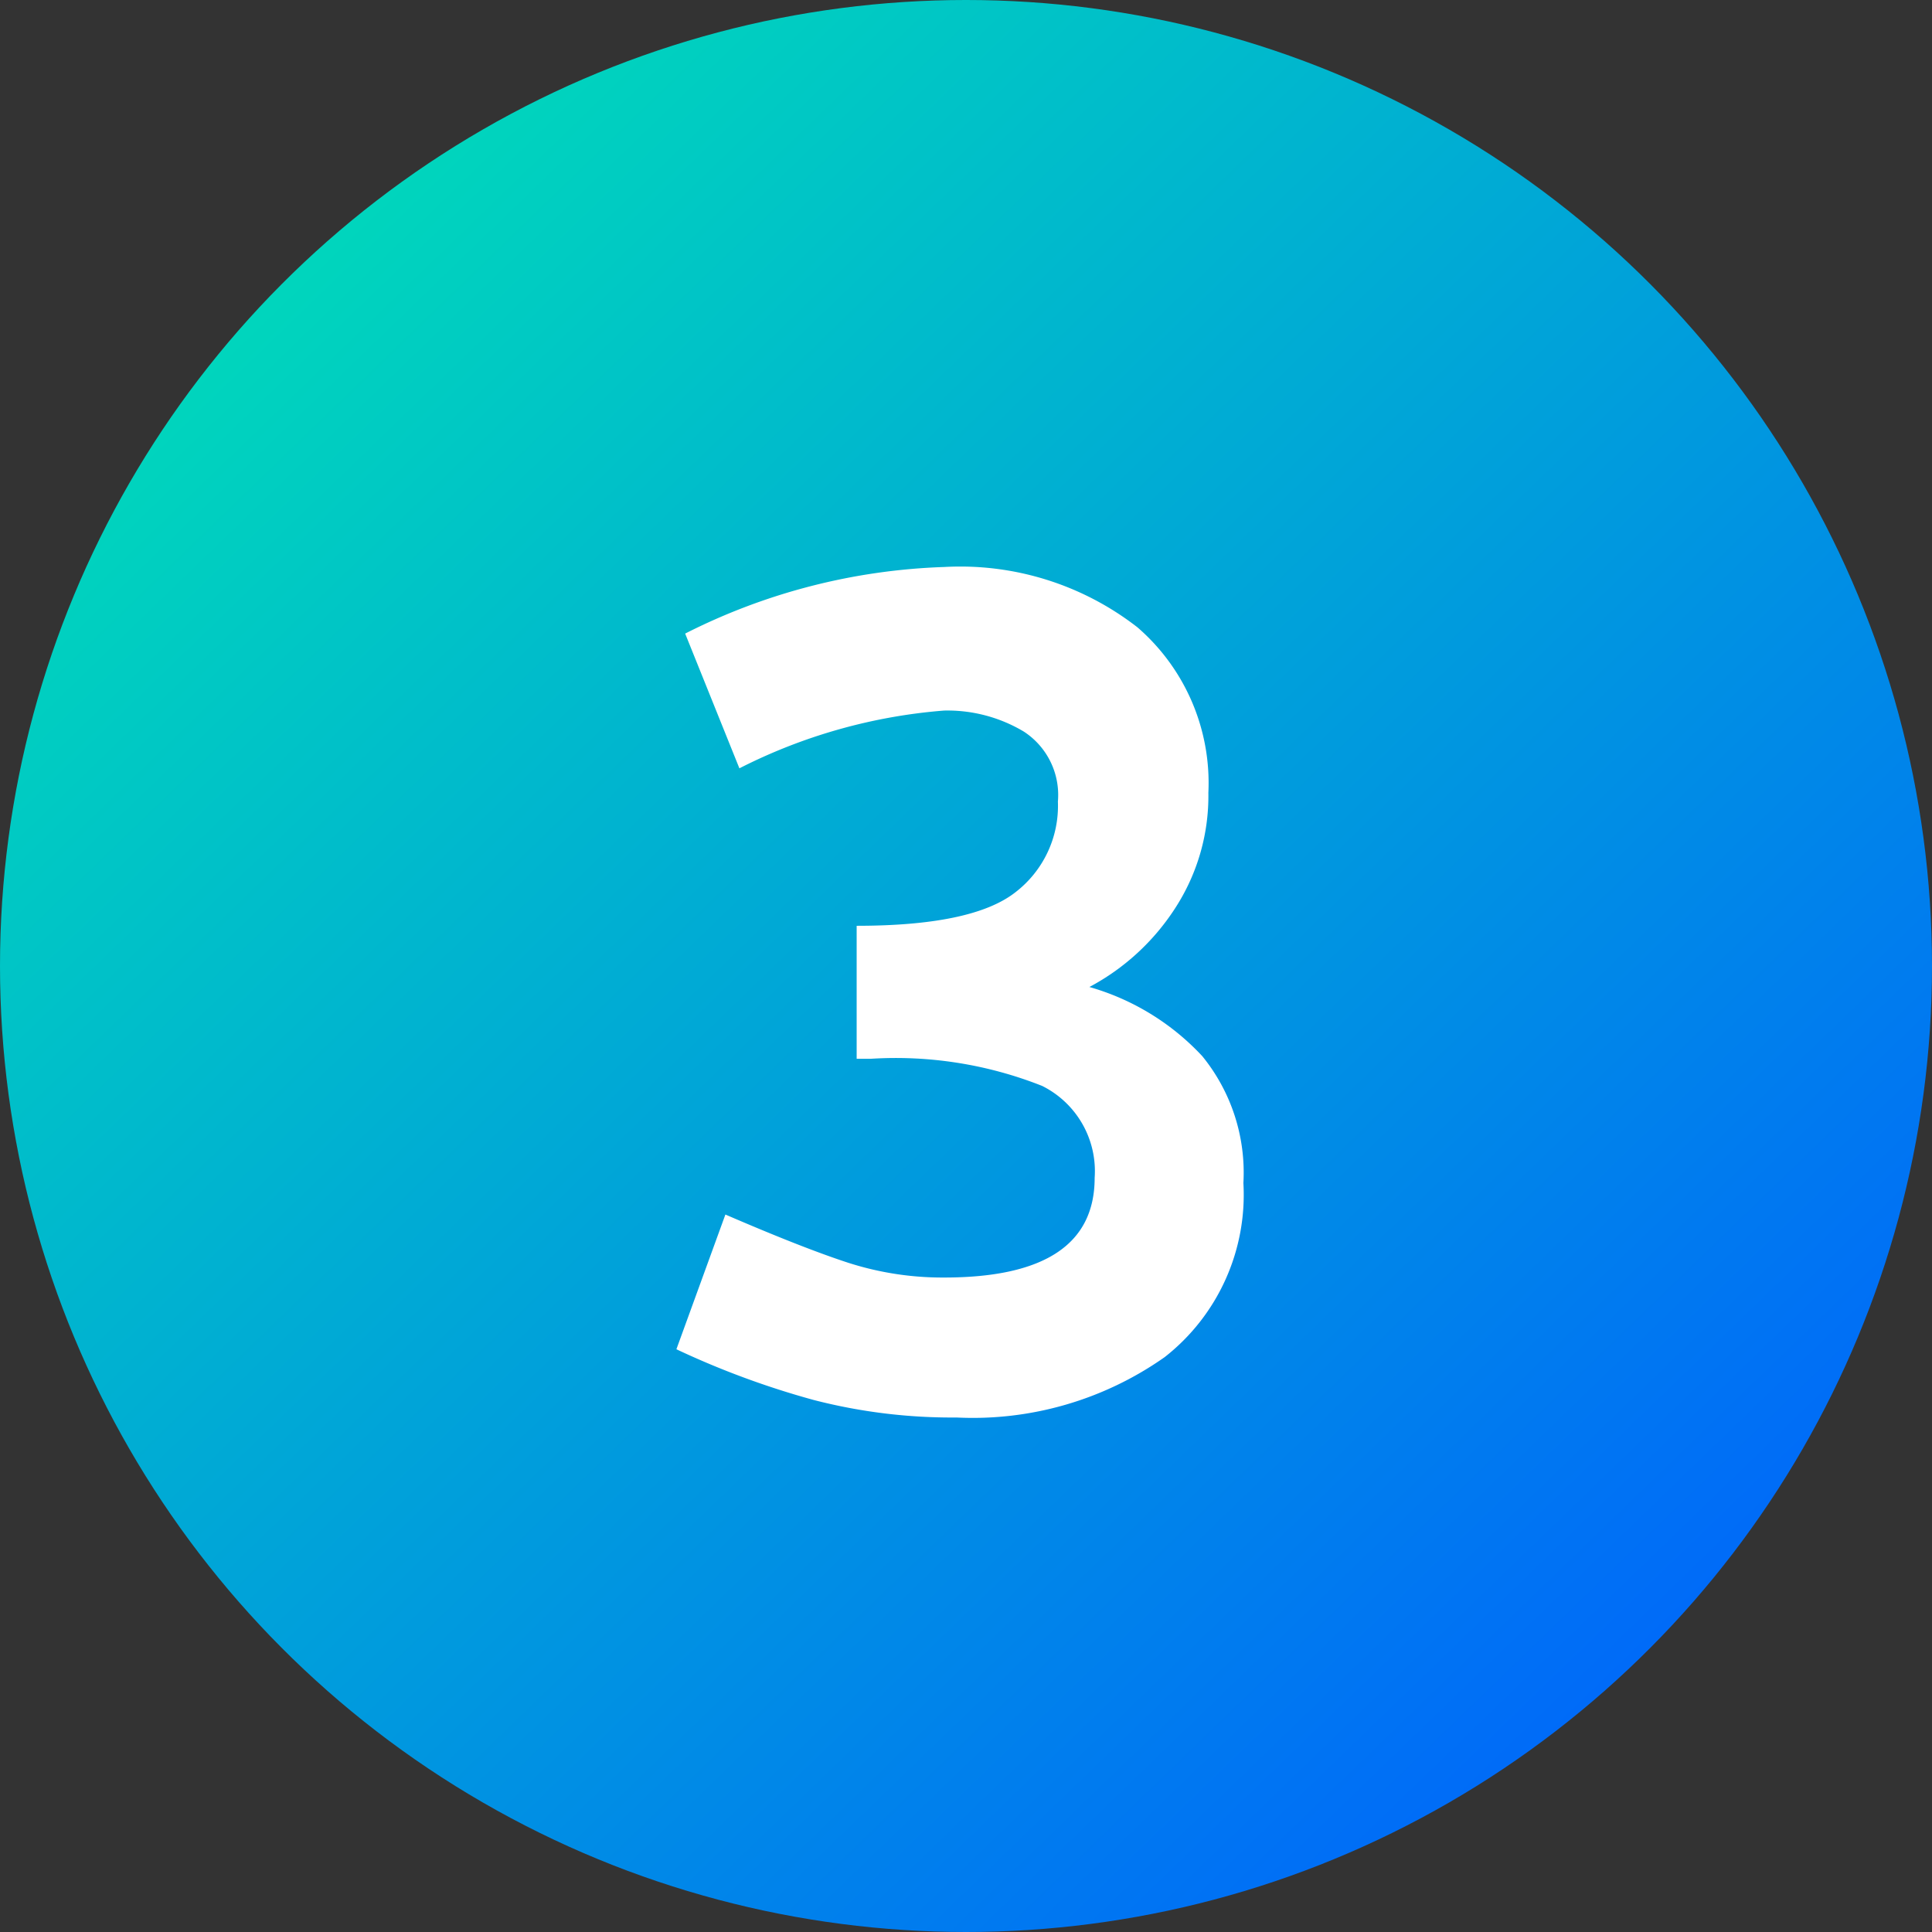
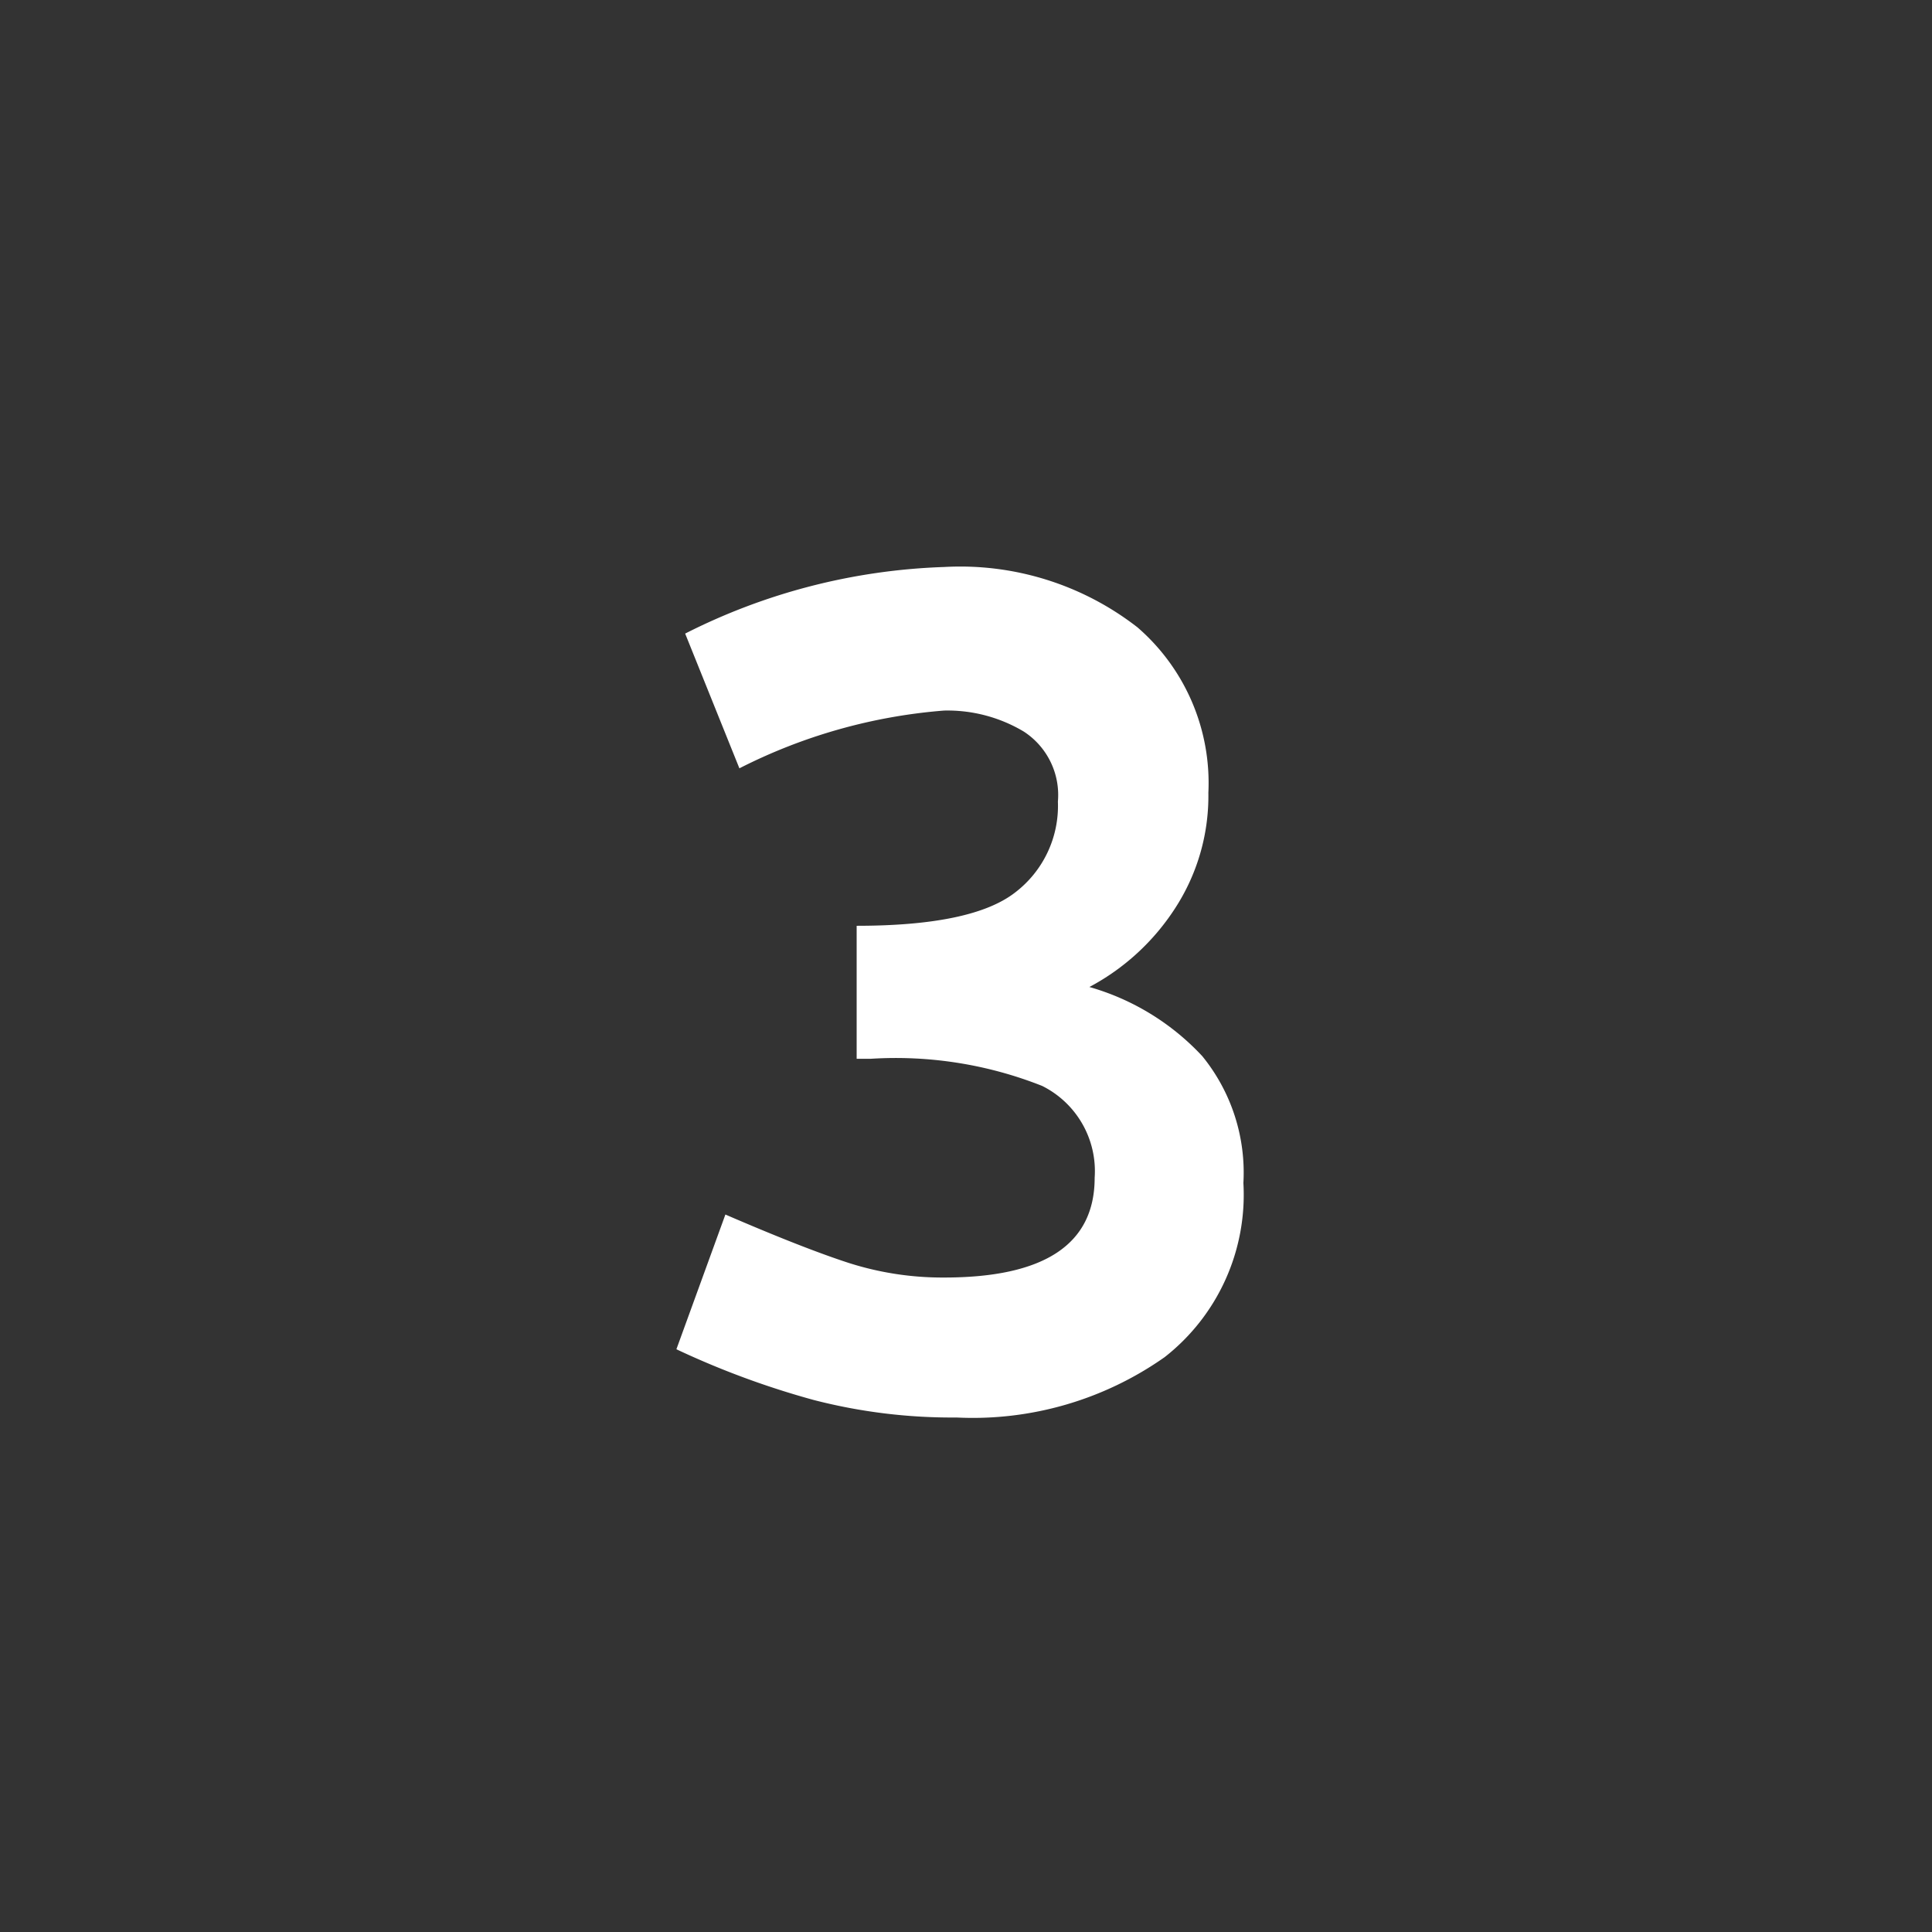
<svg xmlns="http://www.w3.org/2000/svg" width="69" height="69" viewBox="0 0 69 69">
  <rect x="0" y="0" width="69" height="69" fill="#333333" stroke="none" />
  <defs>
    <linearGradient id="linear-gradient" x1="0.1" y1="0.137" x2="0.877" y2="0.941" gradientUnits="objectBoundingBox">
      <stop offset="0" stop-color="#00daba" />
      <stop offset="1" stop-color="#0062fd" />
    </linearGradient>
  </defs>
  <g id="Group_1619" data-name="Group 1619" transform="translate(-627 -2757)">
    <g id="Group_1699" data-name="Group 1699">
-       <circle id="Ellipse_81" data-name="Ellipse 81" cx="34.5" cy="34.5" r="34.5" transform="translate(627 2757)" fill="url(#linear-gradient)" />
      <path id="Path_2427" data-name="Path 2427" d="M50.719,20.25a10.306,10.306,0,0,1,6.906,2.156,7.349,7.349,0,0,1,2.531,5.906,7.358,7.358,0,0,1-1.187,4.125,8.261,8.261,0,0,1-3.062,2.813,8.8,8.8,0,0,1,4.031,2.469,6.587,6.587,0,0,1,1.469,4.531,7.364,7.364,0,0,1-2.812,6.219,11.9,11.9,0,0,1-7.437,2.156A19.723,19.723,0,0,1,46.063,50a30.285,30.285,0,0,1-4.906-1.812l1.75-4.812q2.75,1.188,4.375,1.719a10.993,10.993,0,0,0,3.438.531q5.375,0,5.375-3.562a3.4,3.4,0,0,0-1.875-3.281,14.2,14.2,0,0,0-6.125-.969h-.5v-4.75q4.125,0,5.656-1.187a3.889,3.889,0,0,0,1.531-3.25,2.7,2.7,0,0,0-1.219-2.5,5.316,5.316,0,0,0-2.844-.75,19.47,19.47,0,0,0-7.312,2.063l-1.937-4.812A22.034,22.034,0,0,1,50.719,20.25Z" transform="translate(610 2757)" fill="#fff" />
    </g>
  </g>
</svg>